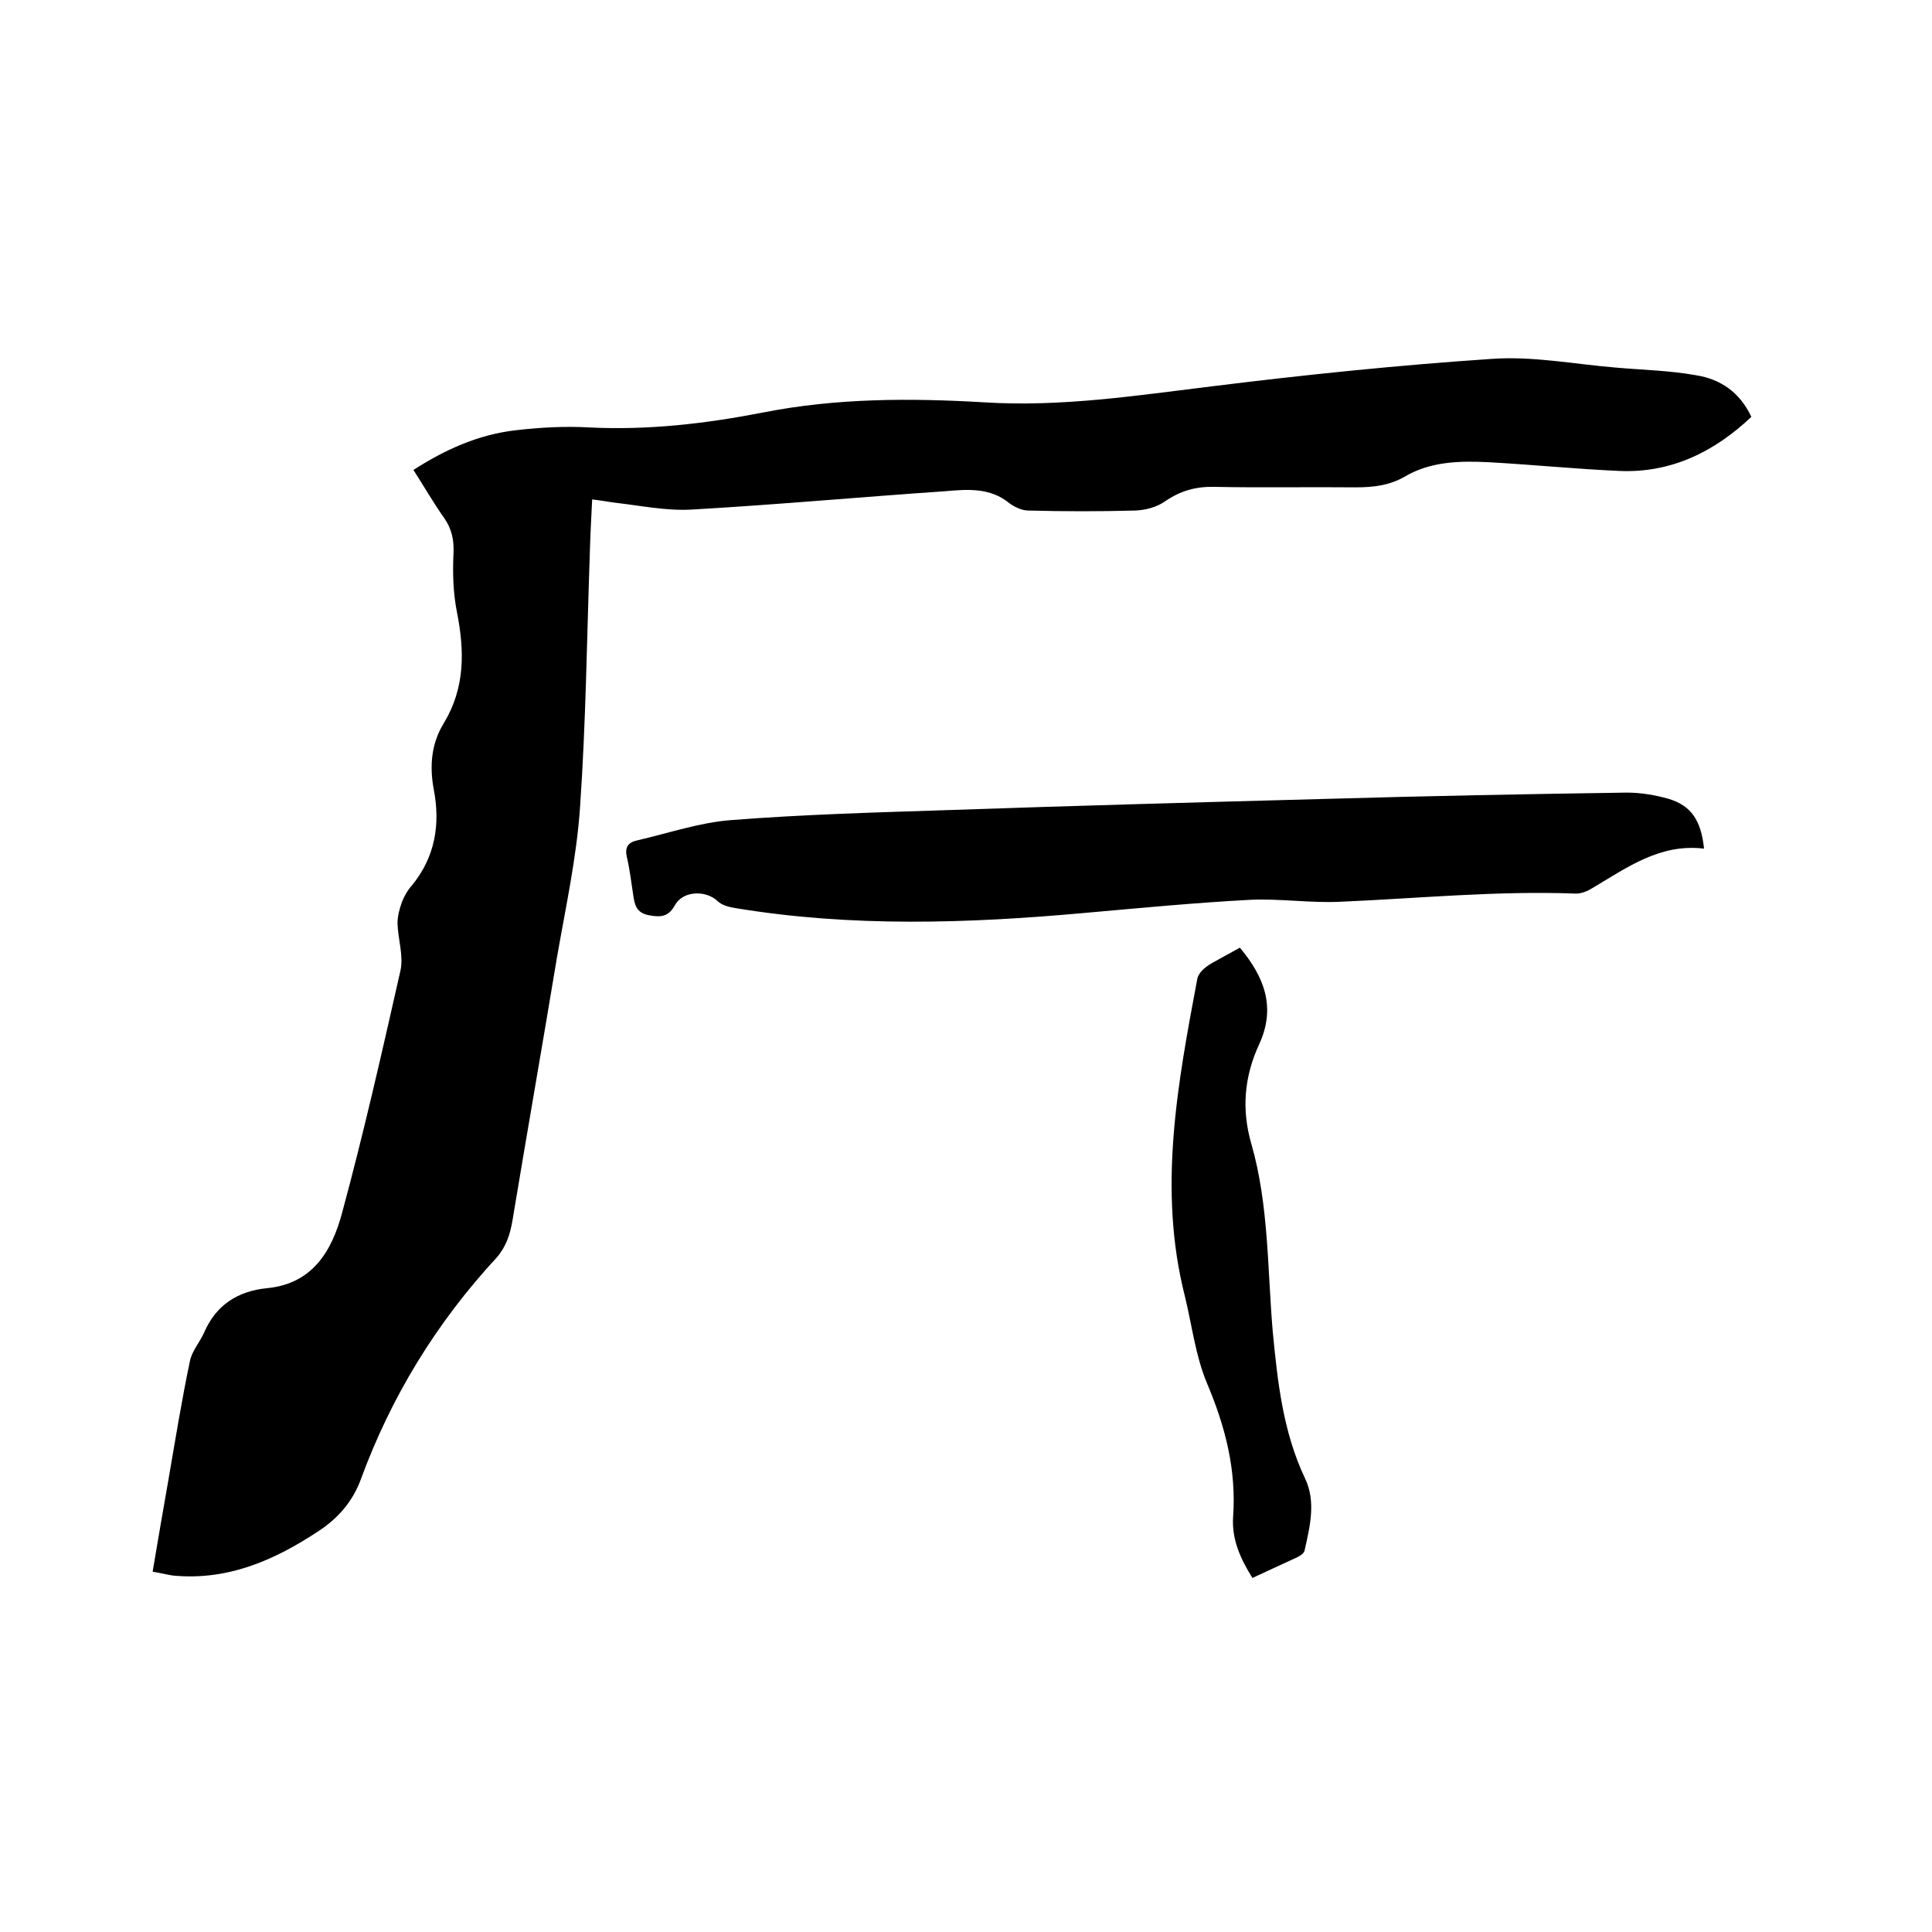
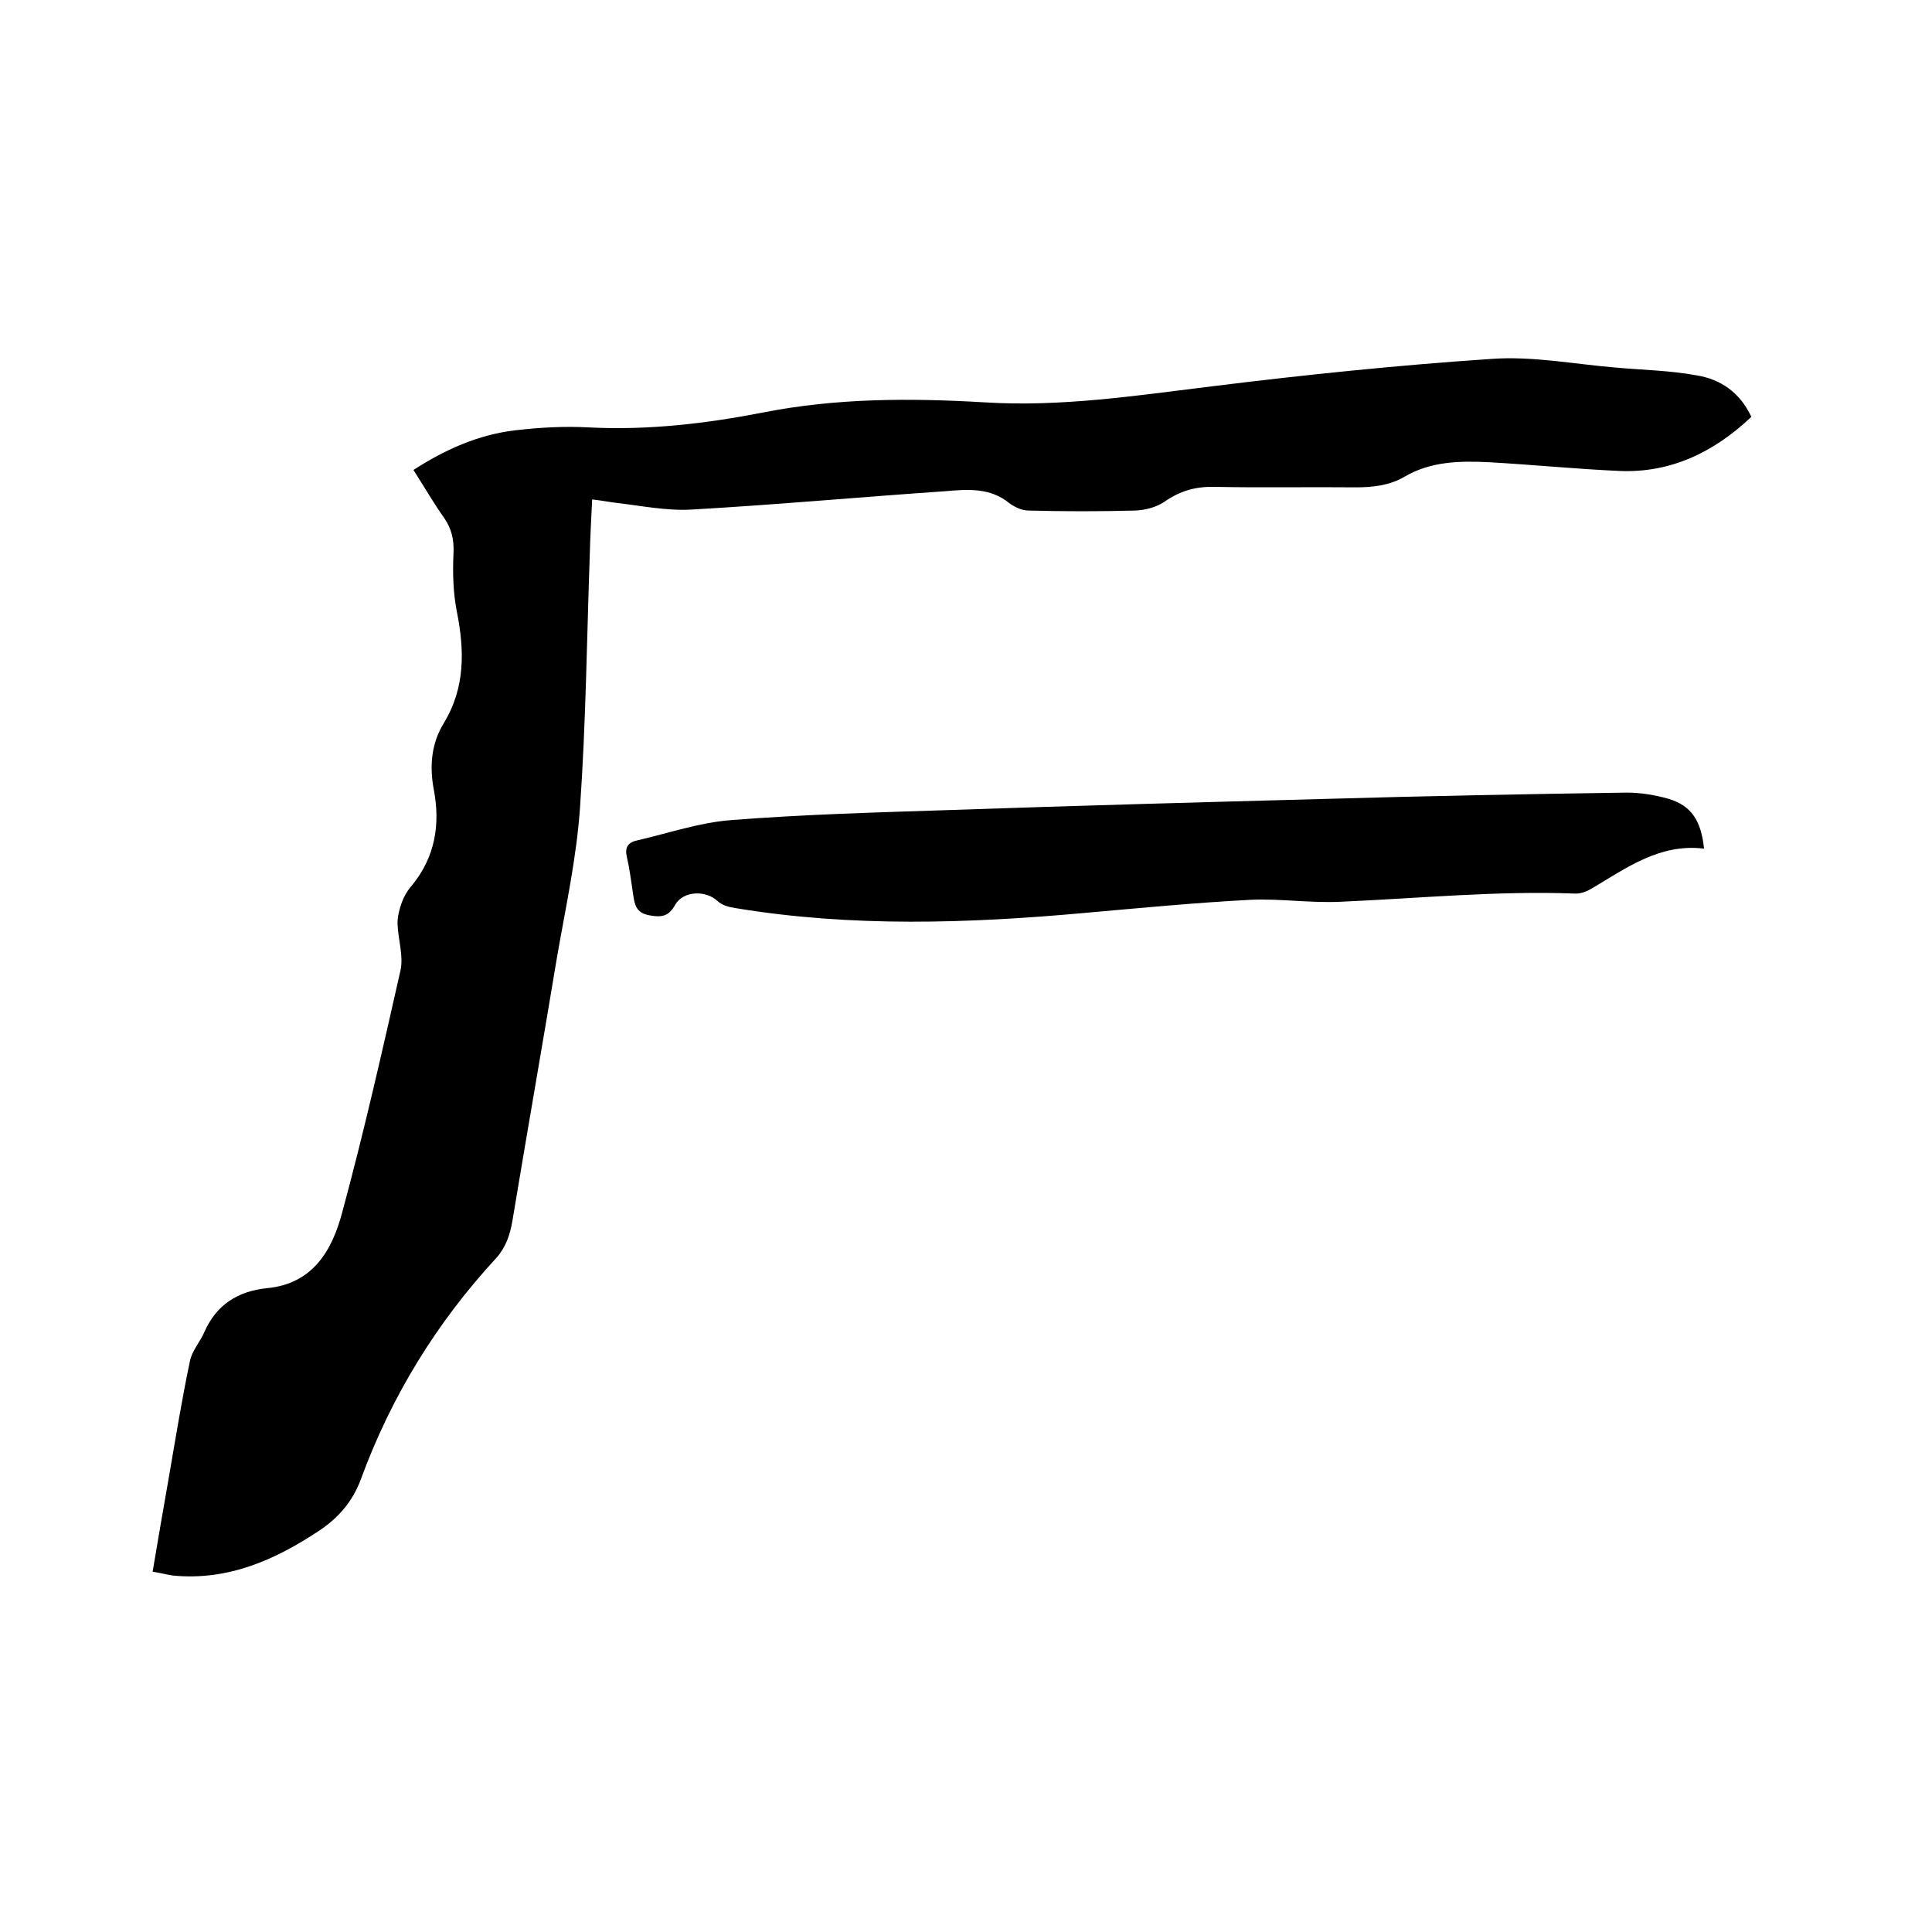
<svg xmlns="http://www.w3.org/2000/svg" enable-background="new 0 0 400 400" viewBox="0 0 400 400">
  <path d="m31.6 325.4c1.1-6.6 2.2-12.9 3.3-19.2 1.4-8.1 2.7-16.2 4.4-24.3.4-2.2 2.1-4 3-6.1 2.5-5.7 7-8.5 13-9.1 9.4-.9 13.4-7.7 15.5-15.5 4.5-16.6 8.3-33.4 12.1-50.2.7-3.1-.5-6.5-.6-9.8 0-1.5.4-3 .9-4.4.5-1.3 1.2-2.5 2.1-3.5 4.8-5.9 5.9-12.6 4.5-19.9-.9-4.8-.5-9.5 2.1-13.7 4.4-7.3 4.3-14.9 2.7-23-.8-4-.9-8.2-.7-12.3.1-2.7-.4-4.9-1.9-7.1-2.2-3.1-4.1-6.4-6.4-10 6.5-4.2 13.4-7.3 21-8.2 5.1-.6 10.4-.9 15.5-.6 12.1.6 24.1-.8 35.9-3.1 15.2-3 30.5-3 45.8-2.1 15.9 1 31.4-1.4 47-3.3 19.3-2.4 38.7-4.4 58.1-5.7 8.5-.6 17.1 1.1 25.6 1.8 5.6.5 11.2.6 16.7 1.6 5 .8 9 3.5 11.4 8.6-7.6 7.2-16.6 11.7-27.4 11.2-9-.4-17.9-1.3-26.9-1.8-6-.3-12.1-.2-17.5 3-3.1 1.8-6.5 2.2-10.1 2.2-9.7-.1-19.5.1-29.2-.1-3.9-.1-7.1.8-10.3 3-1.7 1.2-4 1.8-6.1 1.9-7.4.2-14.8.2-22.2 0-1.3 0-2.8-.7-3.9-1.5-4-3.3-8.7-2.9-13.3-2.5-17.5 1.2-35 2.8-52.5 3.8-5.2.3-10.5-.8-15.7-1.4-1.6-.2-3.1-.5-4.9-.7-.2 4-.4 7.8-.5 11.6-.6 17.3-.8 34.7-2 52-.7 10.5-3 20.9-4.8 31.3-3 18.1-6.2 36.3-9.2 54.4-.5 2.9-1.3 5.4-3.3 7.7-12.4 13.4-21.8 28.7-28.1 45.9-1.7 4.6-4.7 8-8.6 10.6-9.2 6.1-18.9 10.4-30.3 9.3-1.3-.2-2.4-.5-4.2-.8z" />
  <path d="m352.8 175.7c-9.1-1.1-15.9 3.9-23 8.1-1.1.7-2.5 1.3-3.8 1.2-16.2-.6-32.3 1-48.5 1.7-6.2.3-12.5-.7-18.7-.4-11.4.6-22.8 1.7-34.1 2.7-24.2 2.2-48.4 3-72.5-1-1.3-.2-2.8-.6-3.7-1.5-2.4-2.2-7-2.1-8.7.8-1.3 2.4-2.8 2.7-5.4 2.2-2.7-.5-3-2.2-3.3-4.2-.4-2.6-.7-5.2-1.3-7.8-.5-2 .2-3.1 2.1-3.5 6.5-1.5 12.9-3.7 19.4-4.2 15.2-1.2 30.4-1.6 45.6-2.1 25.9-.9 51.8-1.6 77.7-2.3 20.7-.6 41.5-1 62.2-1.3 2.9 0 5.9.5 8.7 1.3 4.6 1.4 6.7 4.4 7.3 10.3z" />
-   <path d="m256.7 196.2c5.1 6.1 7.5 12.4 4 20-3.1 6.7-3.7 13.5-1.6 20.7 3.6 12.6 3.3 25.8 4.4 38.7 1 10.4 2.1 20.8 6.7 30.5 2.3 4.8 1 10-.1 14.9-.1.6-.9 1.1-1.5 1.4-3 1.4-6.1 2.8-9.3 4.3-2.5-4-4.3-8-4-12.6.7-9.8-1.6-18.7-5.4-27.7-2.4-5.7-3.1-12-4.6-18.1-5.6-22.1-1.5-43.9 2.6-65.7.2-.9 1-1.8 1.8-2.4.9-.7 2-1.2 3-1.8 1.1-.6 2.4-1.3 4-2.2z" />
</svg>